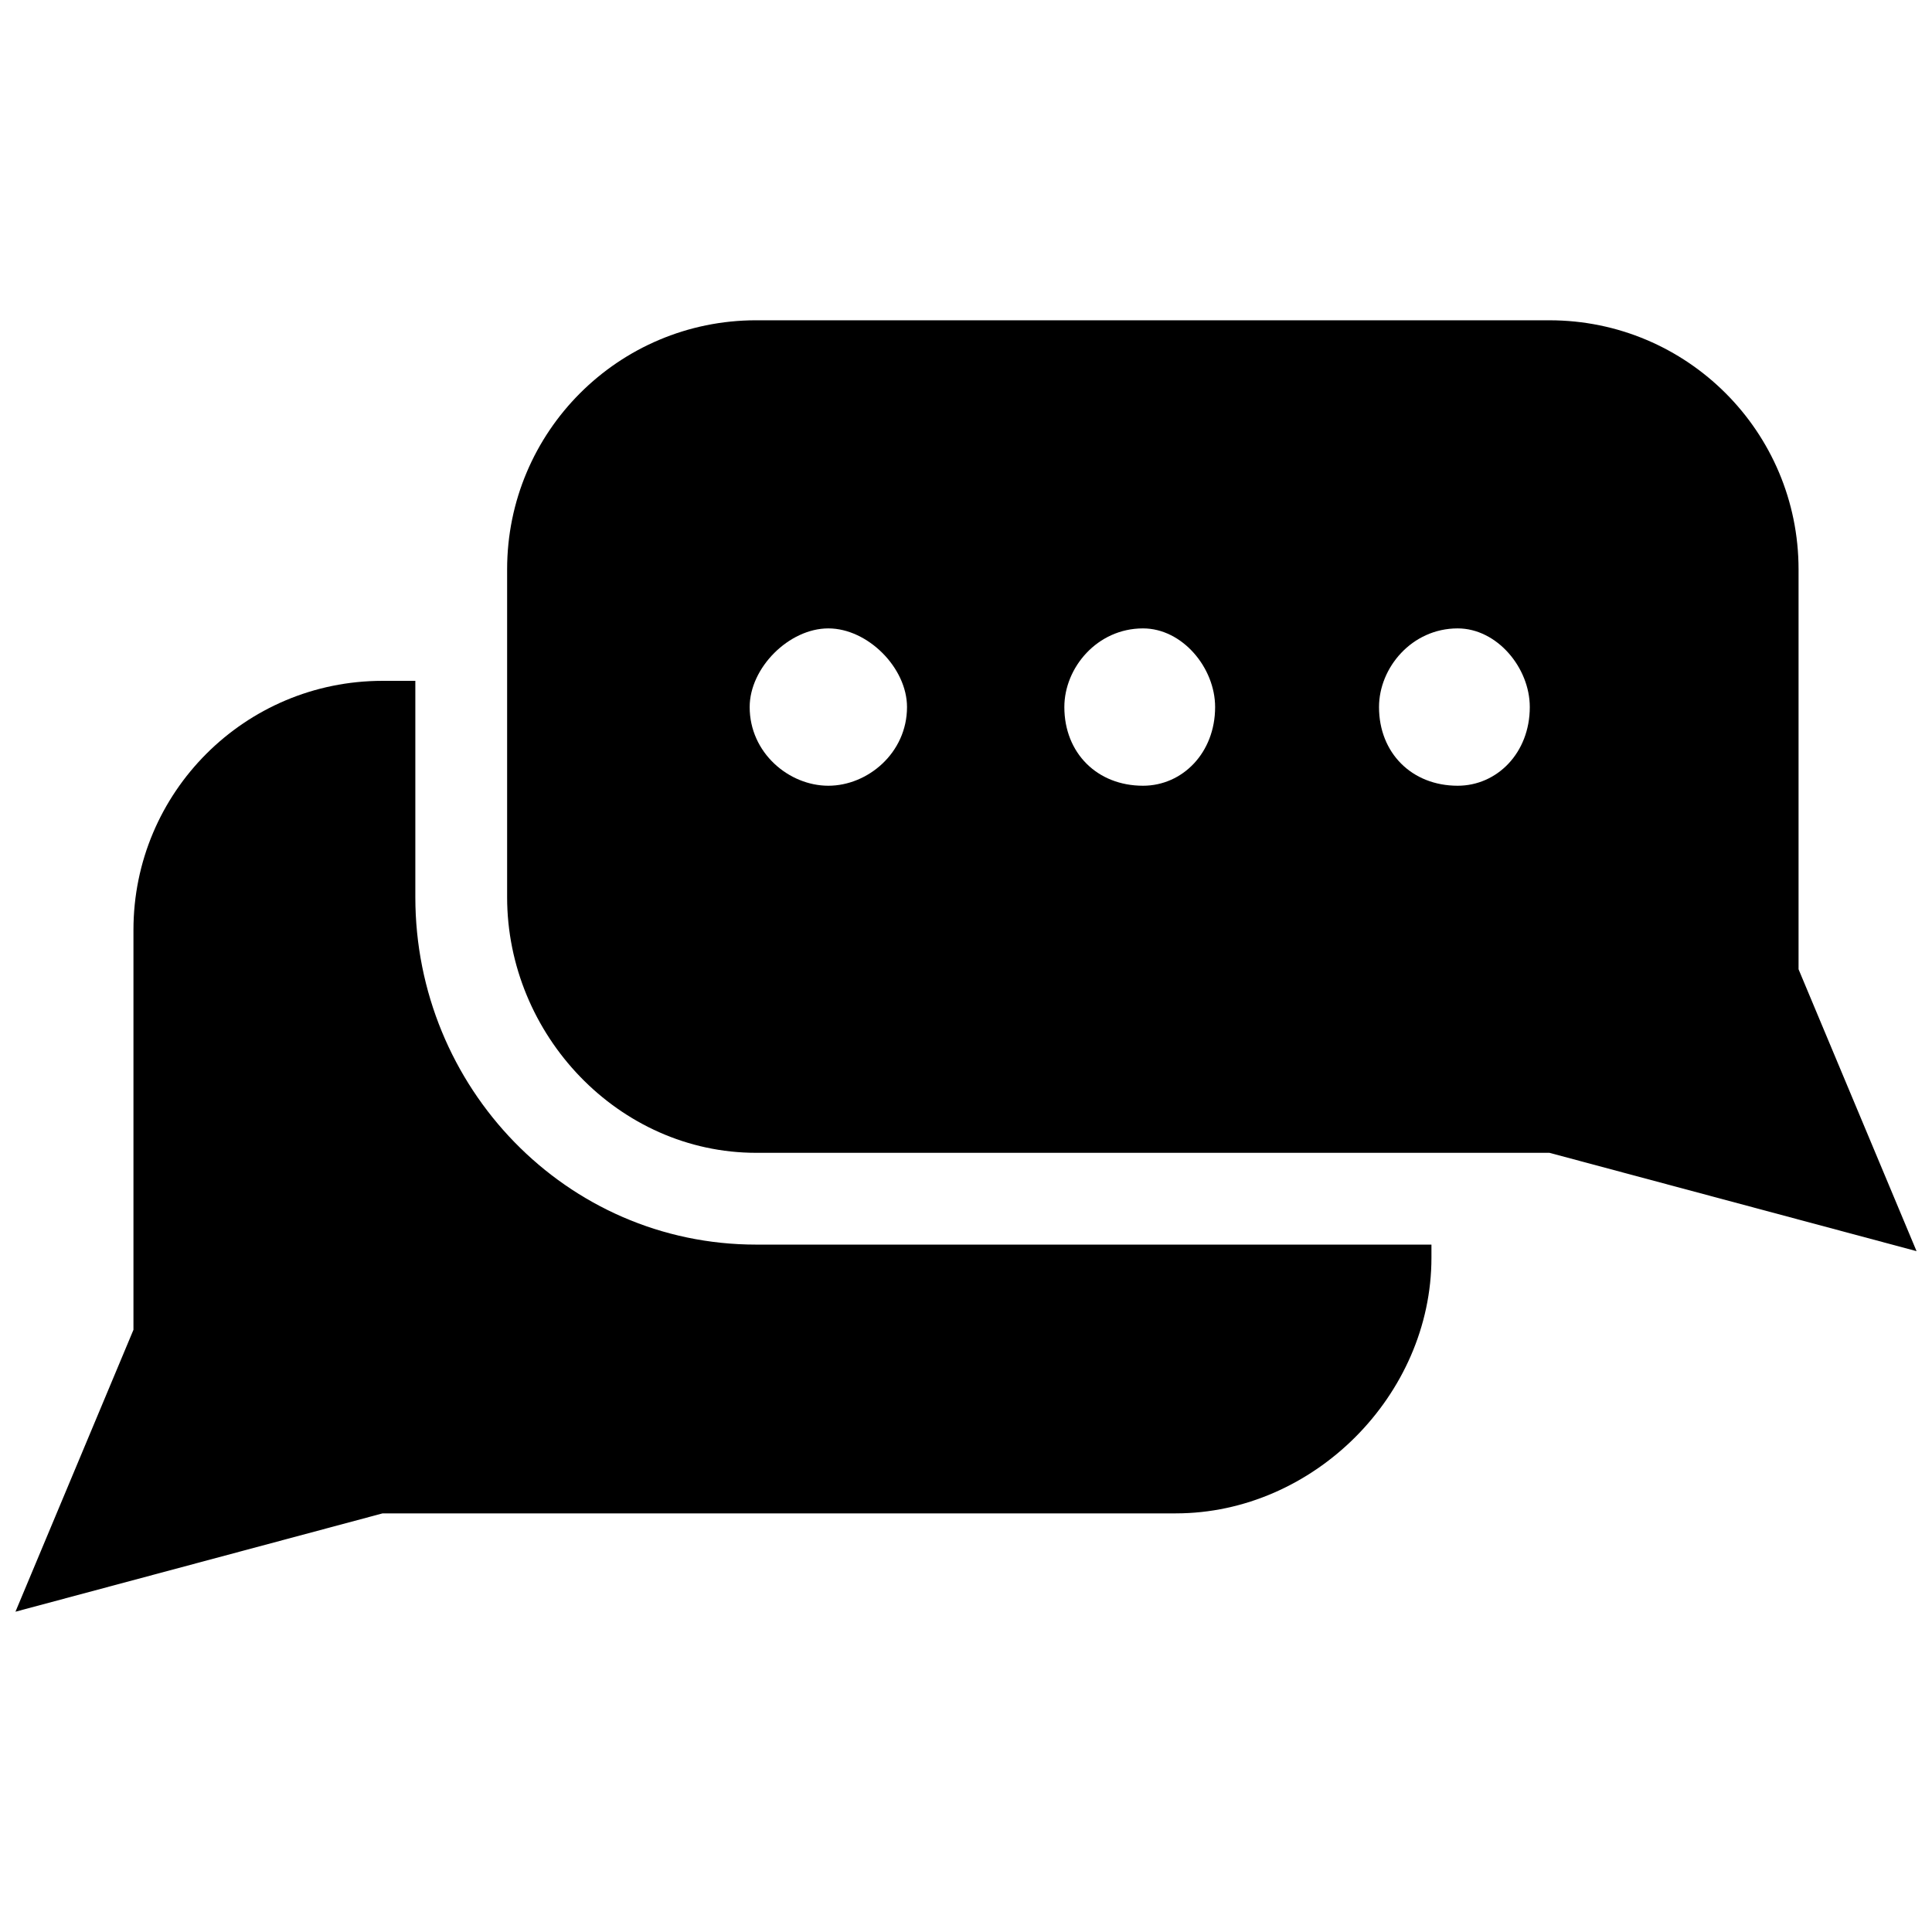
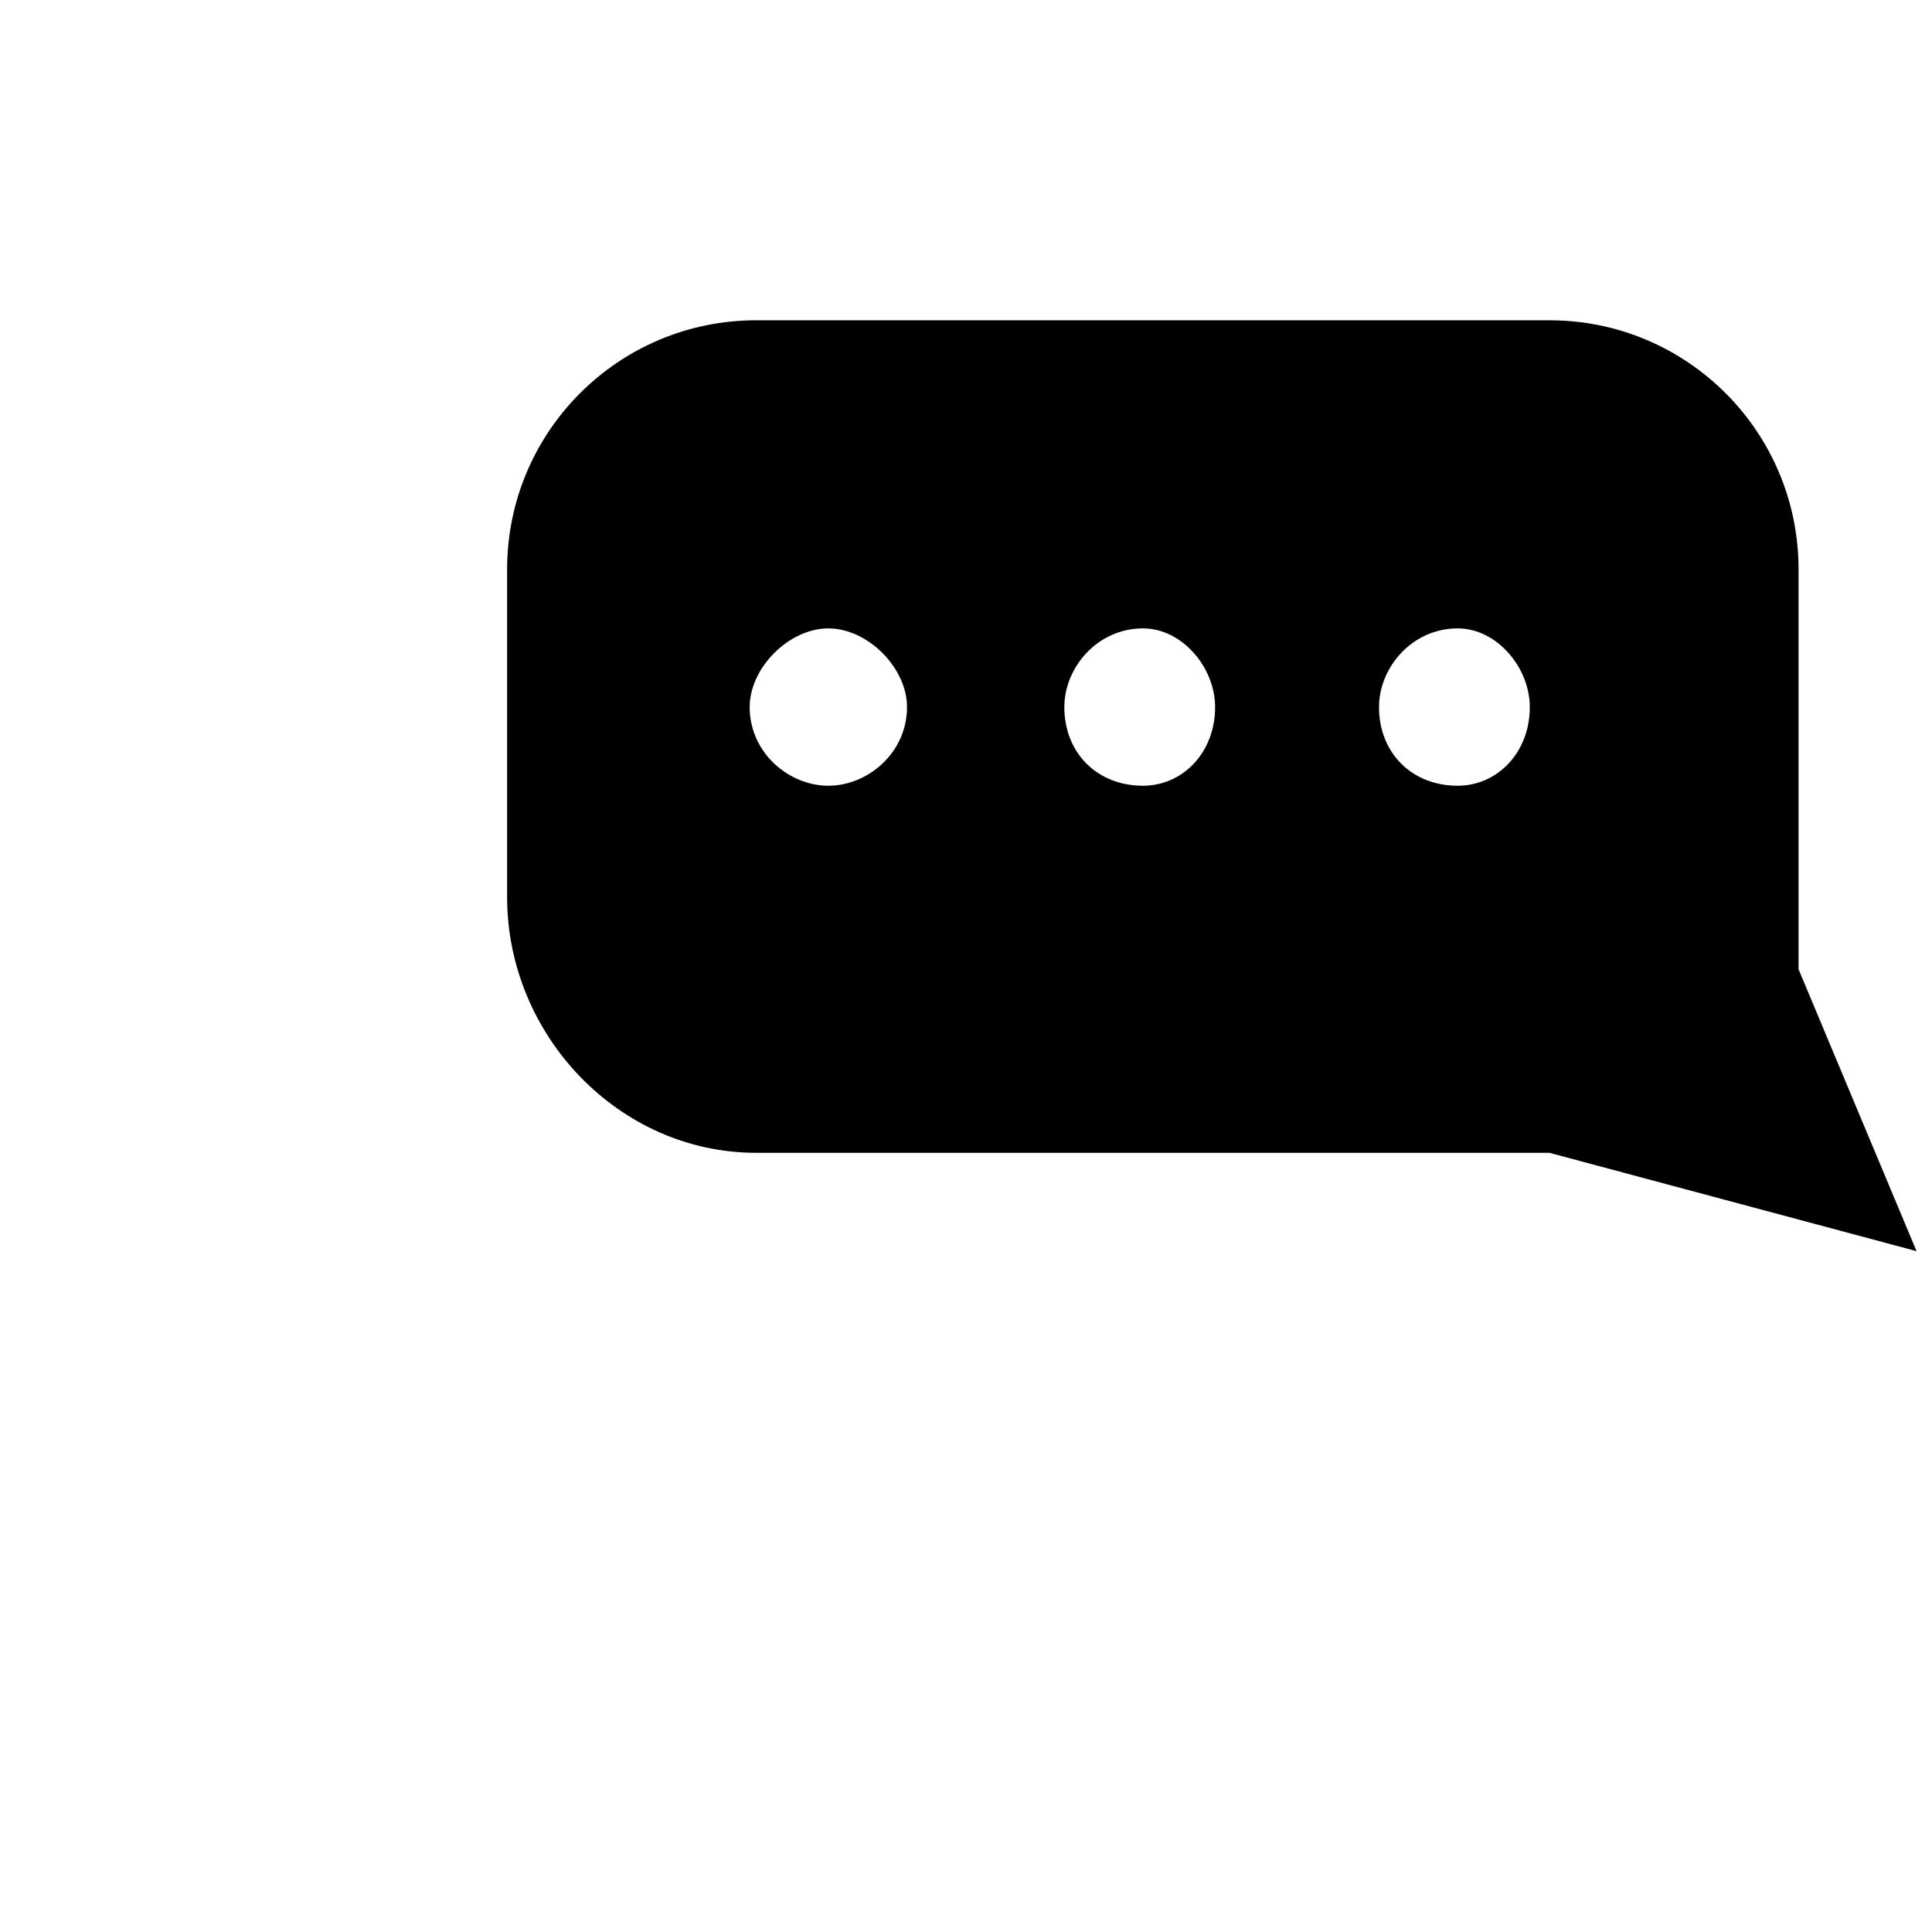
<svg xmlns="http://www.w3.org/2000/svg" width="800px" height="800px" version="1.1" viewBox="144 144 512 512">
  <defs>
    <clipPath id="b">
-       <path d="m148.09 324h375.91v248h-375.91z" />
-     </clipPath>
+       </clipPath>
    <clipPath id="a">
      <path d="m278 228h373.9v248h-373.9z" />
    </clipPath>
  </defs>
  <g>
    <g clip-path="url(#b)">
-       <path d="m254.07 324.43h-8.688c-36.484 0-66.016 29.535-66.016 66.016v105.97l-31.27 74.703 97.289-26.059h210.21c36.484 0 67.754-31.27 67.754-67.754v-3.473h-178.94c-50.383 0-90.34-41.695-90.34-92.074v-57.328z" fill-rule="evenodd" />
-     </g>
+       </g>
    <g clip-path="url(#a)">
      <path d="m344.41 228.88h210.21c36.484 0 66.016 29.535 66.016 66.016v105.97l31.27 74.703-97.289-26.059h-210.21c-36.484 0-66.016-31.27-66.016-67.754v-86.863c0-36.484 29.535-66.016 66.016-66.016zm19.109 81.652c-10.422 0-20.848 10.422-20.848 20.848 0 12.16 10.422 20.848 20.848 20.848 10.422 0 20.848-8.688 20.848-20.848 0-10.422-10.422-20.848-20.848-20.848zm83.391 0c-12.16 0-20.848 10.422-20.848 20.848 0 12.16 8.688 20.848 20.848 20.848 10.422 0 19.109-8.688 19.109-20.848 0-10.422-8.688-20.848-19.109-20.848zm83.391 0c-12.16 0-20.848 10.422-20.848 20.848 0 12.16 8.688 20.848 20.848 20.848 10.422 0 19.109-8.688 19.109-20.848 0-10.422-8.688-20.848-19.109-20.848z" fill-rule="evenodd" />
    </g>
  </g>
</svg>